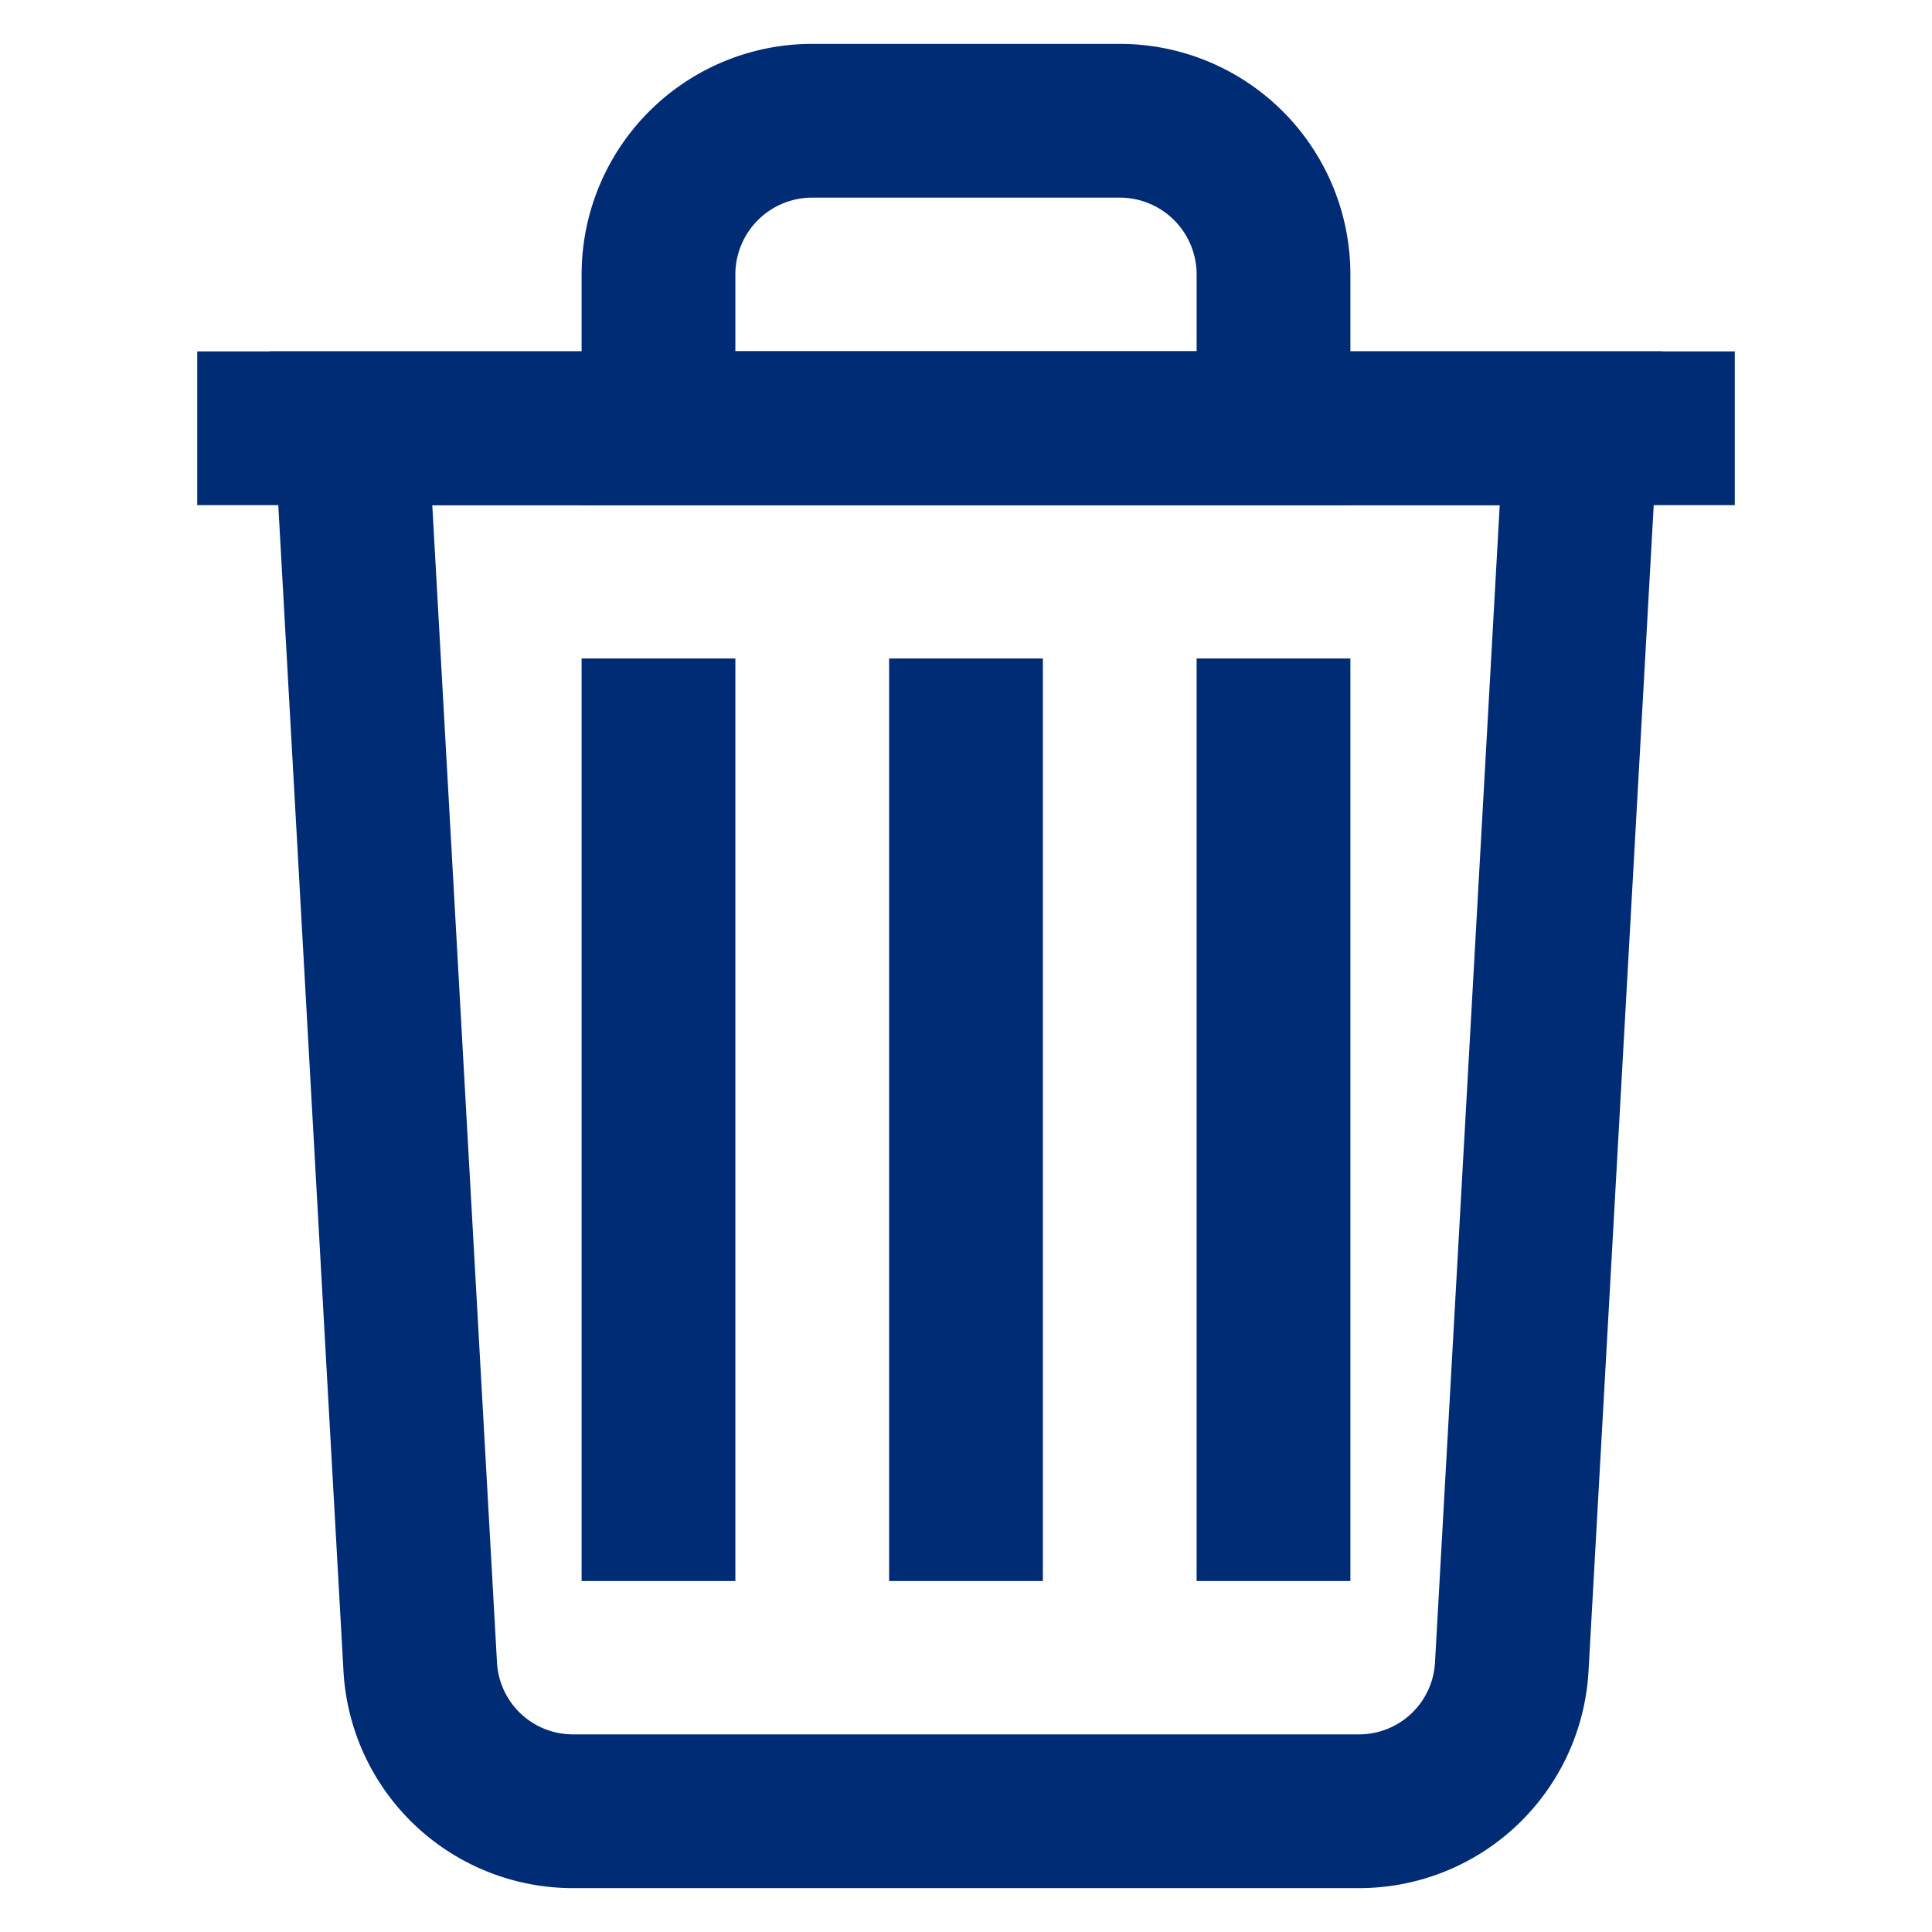
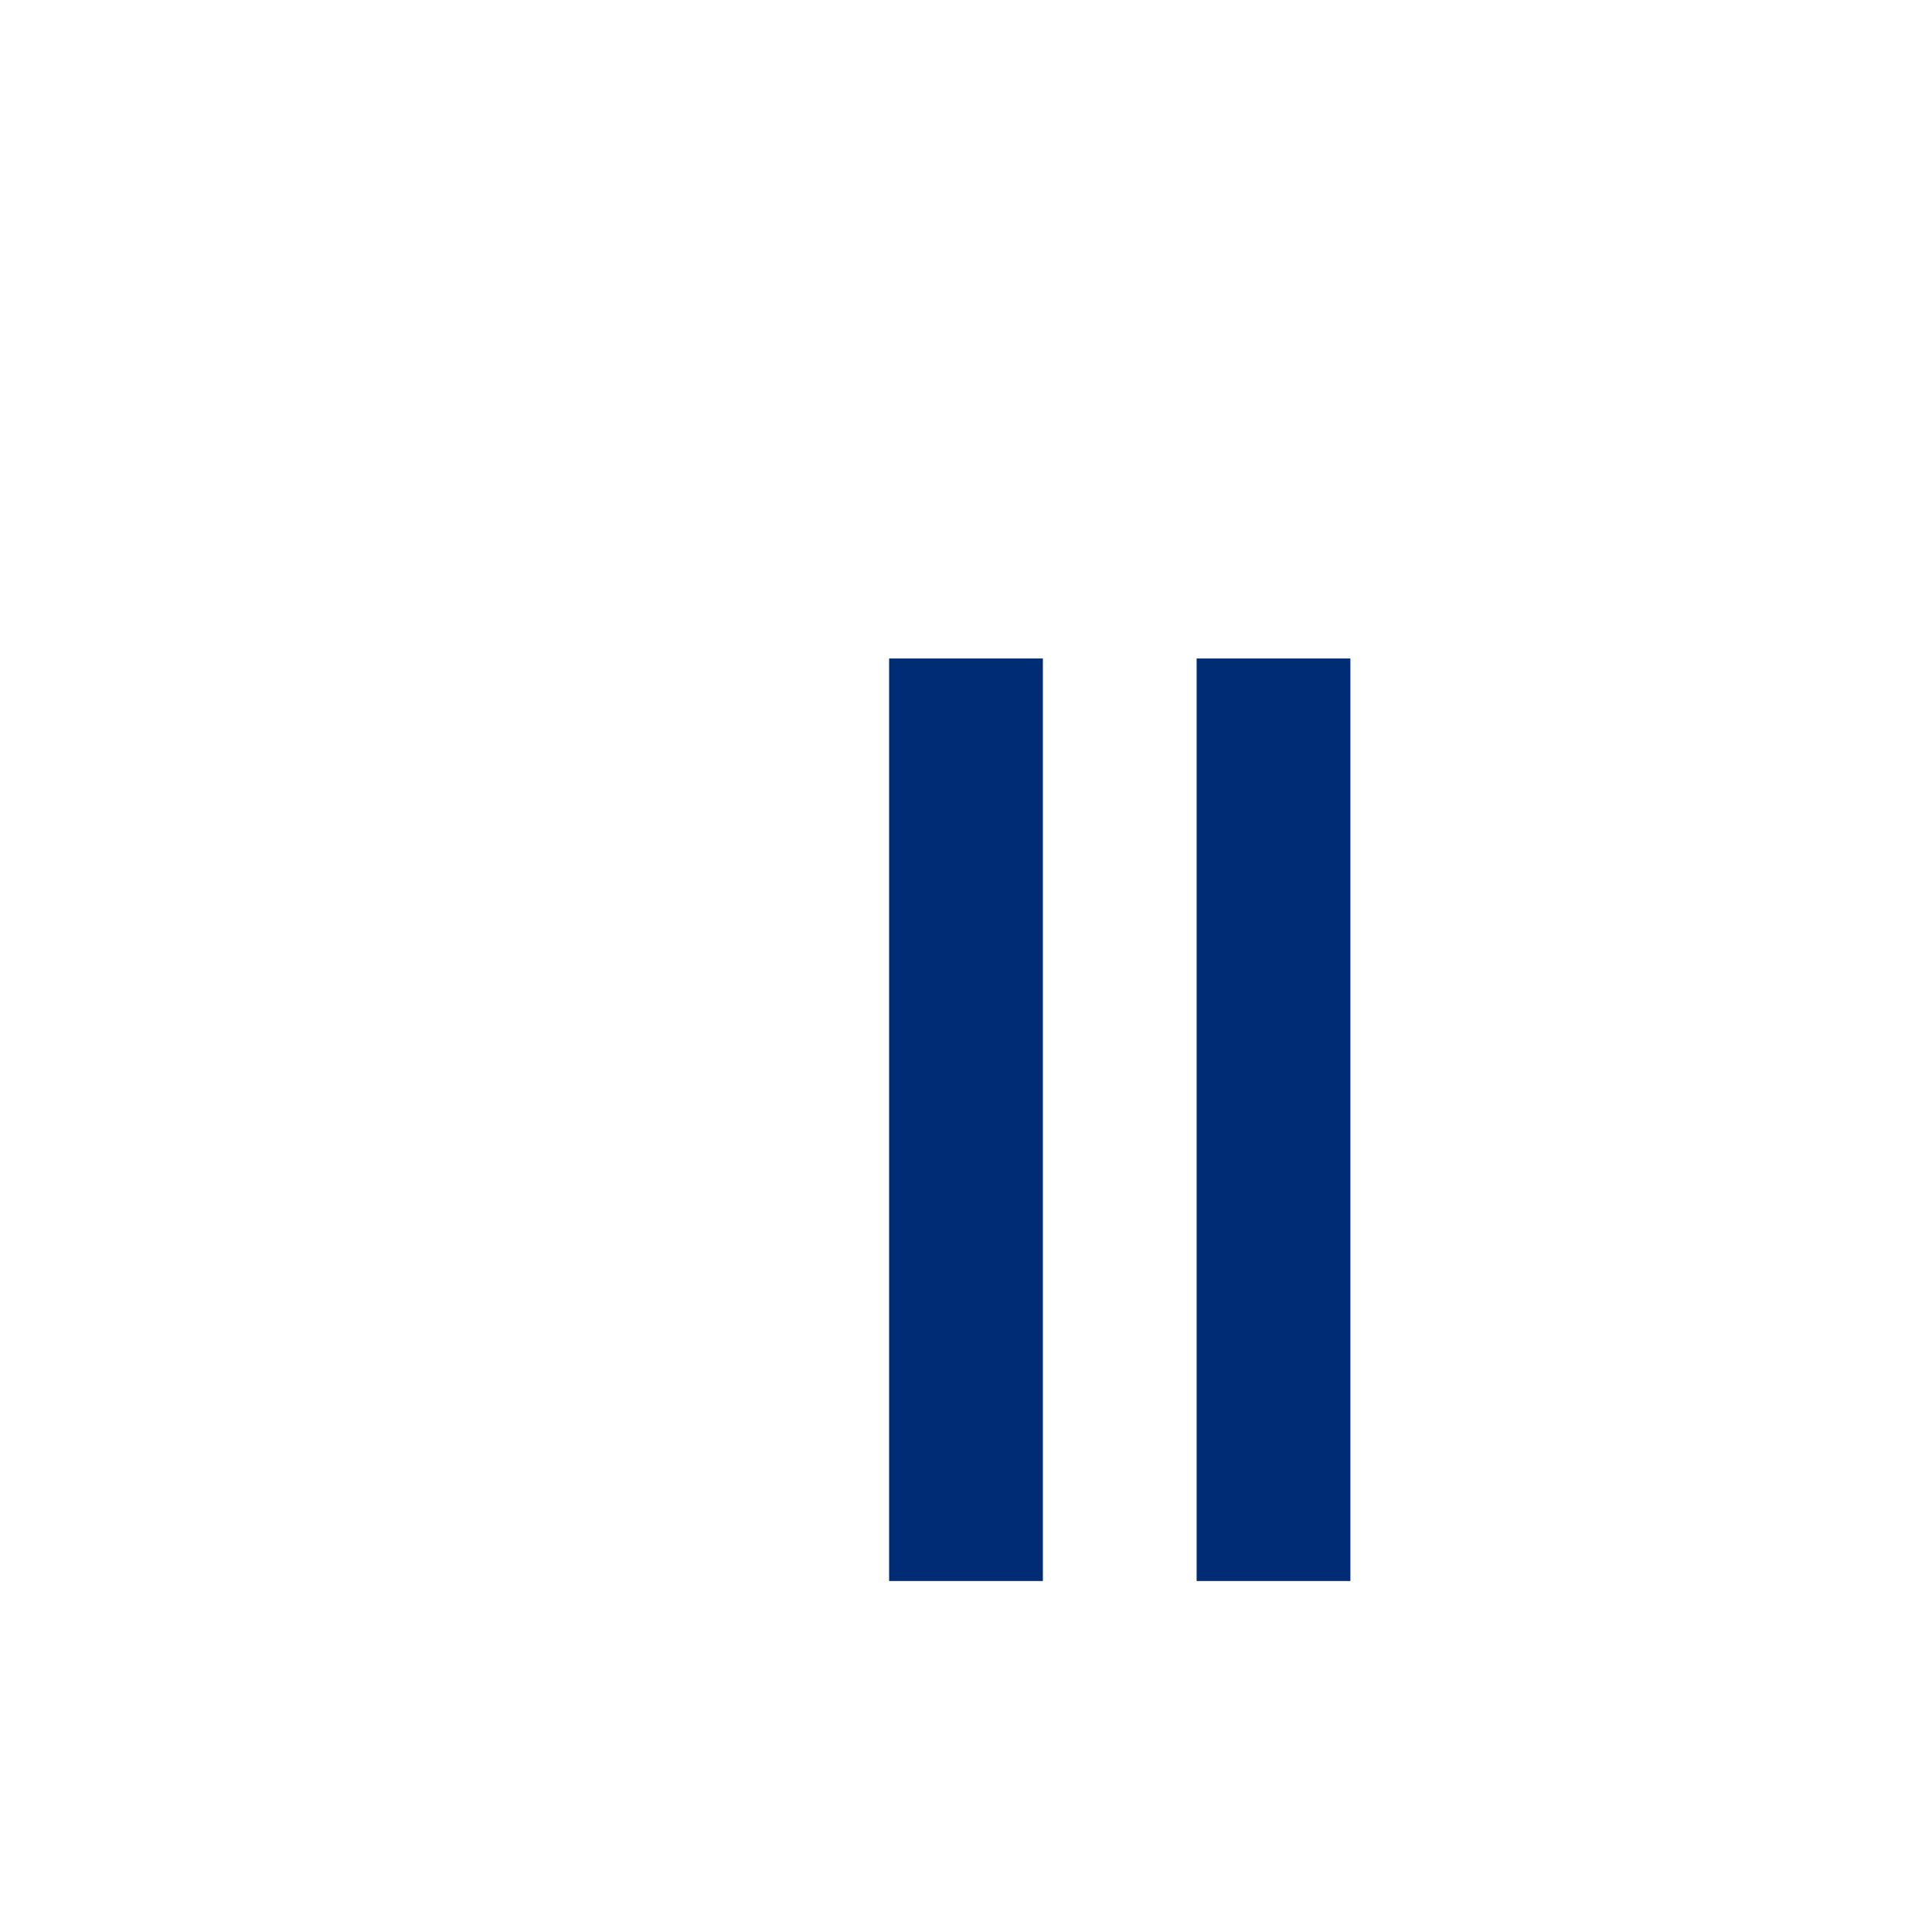
<svg xmlns="http://www.w3.org/2000/svg" width="80px" height="80px" viewBox="0 0 24 24" id="Layer_1" data-name="Layer 1">
  <defs>
    <style>.cls-1{fill:none;stroke:#002b75;stroke-miterlimit:10;stroke-width:1.91px;}</style>
  </defs>
-   <path class="cls-1" d="M16.88,22.5H7.12a1.9,1.9,0,0,1-1.9-1.8L4.36,5.32H19.64L18.78,20.7A1.9,1.9,0,0,1,16.88,22.5Z" />
-   <line class="cls-1" x1="2.45" y1="5.32" x2="21.55" y2="5.32" />
-   <path class="cls-1" d="M10.09,1.5h3.82a1.91,1.91,0,0,1,1.91,1.91V5.32a0,0,0,0,1,0,0H8.18a0,0,0,0,1,0,0V3.41A1.91,1.91,0,0,1,10.09,1.5Z" />
  <line class="cls-1" x1="12" y1="8.18" x2="12" y2="19.64" />
  <line class="cls-1" x1="15.82" y1="8.18" x2="15.82" y2="19.64" />
-   <line class="cls-1" x1="8.18" y1="8.18" x2="8.18" y2="19.64" />
</svg>